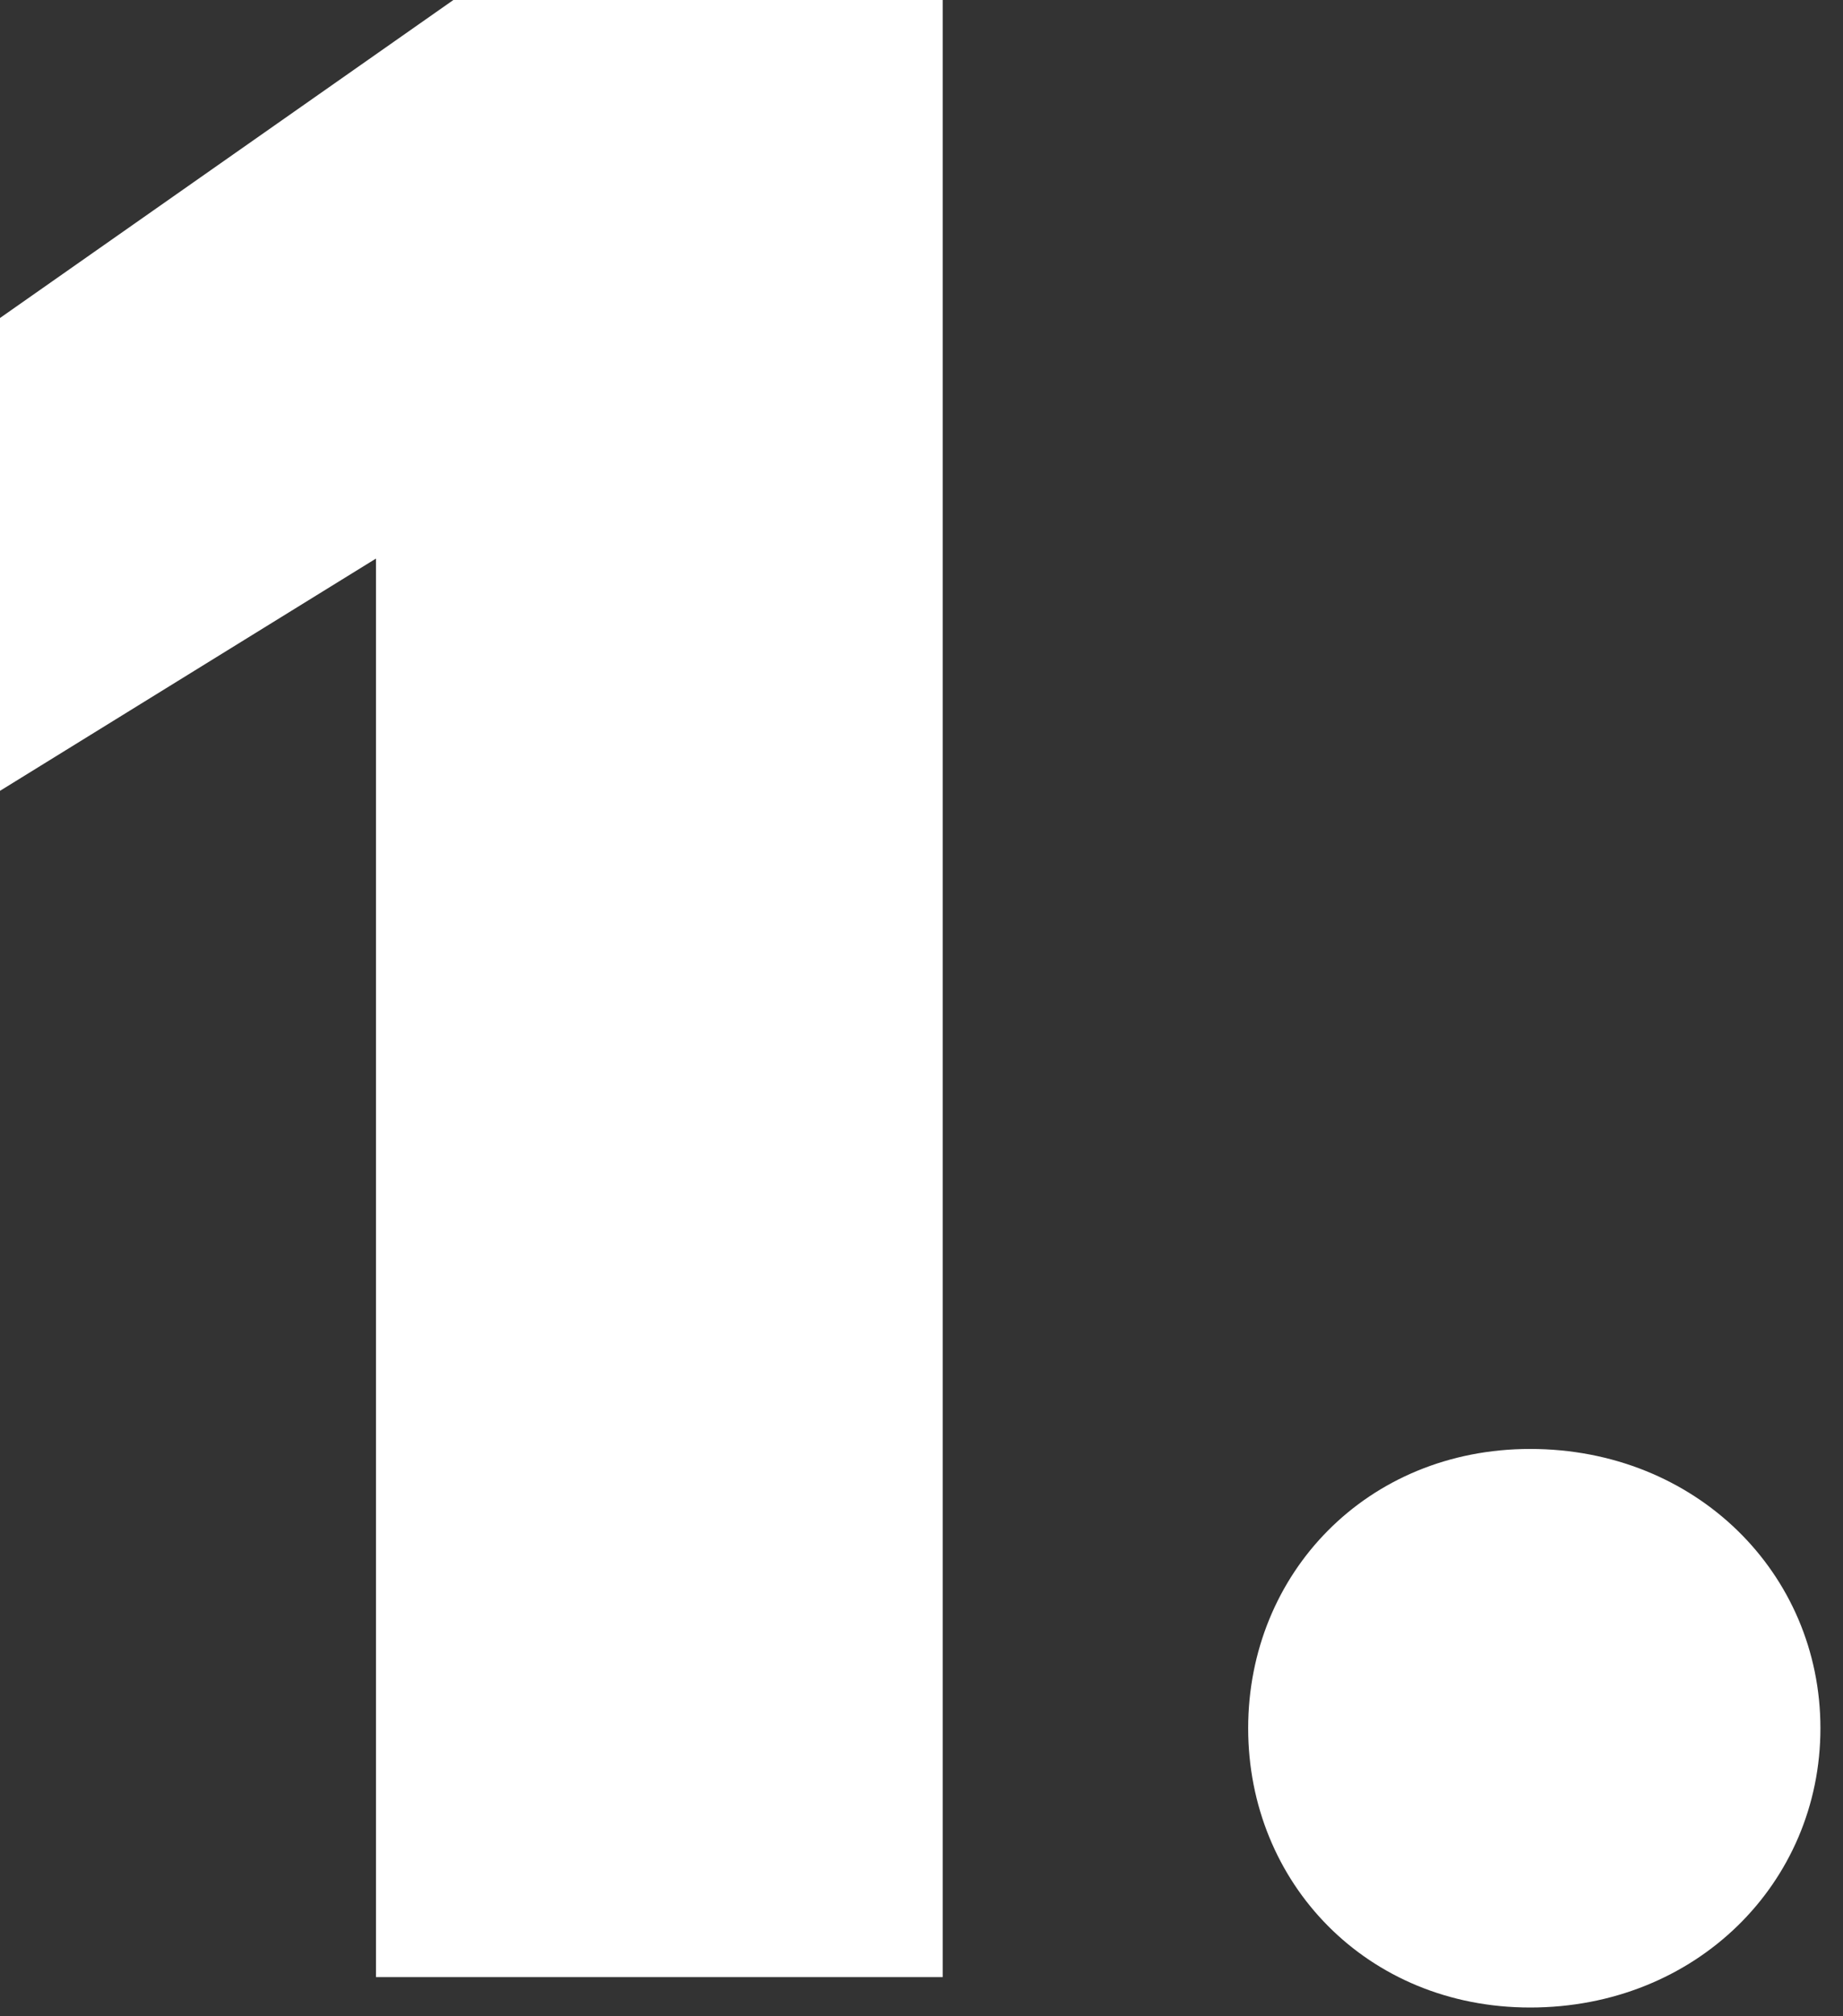
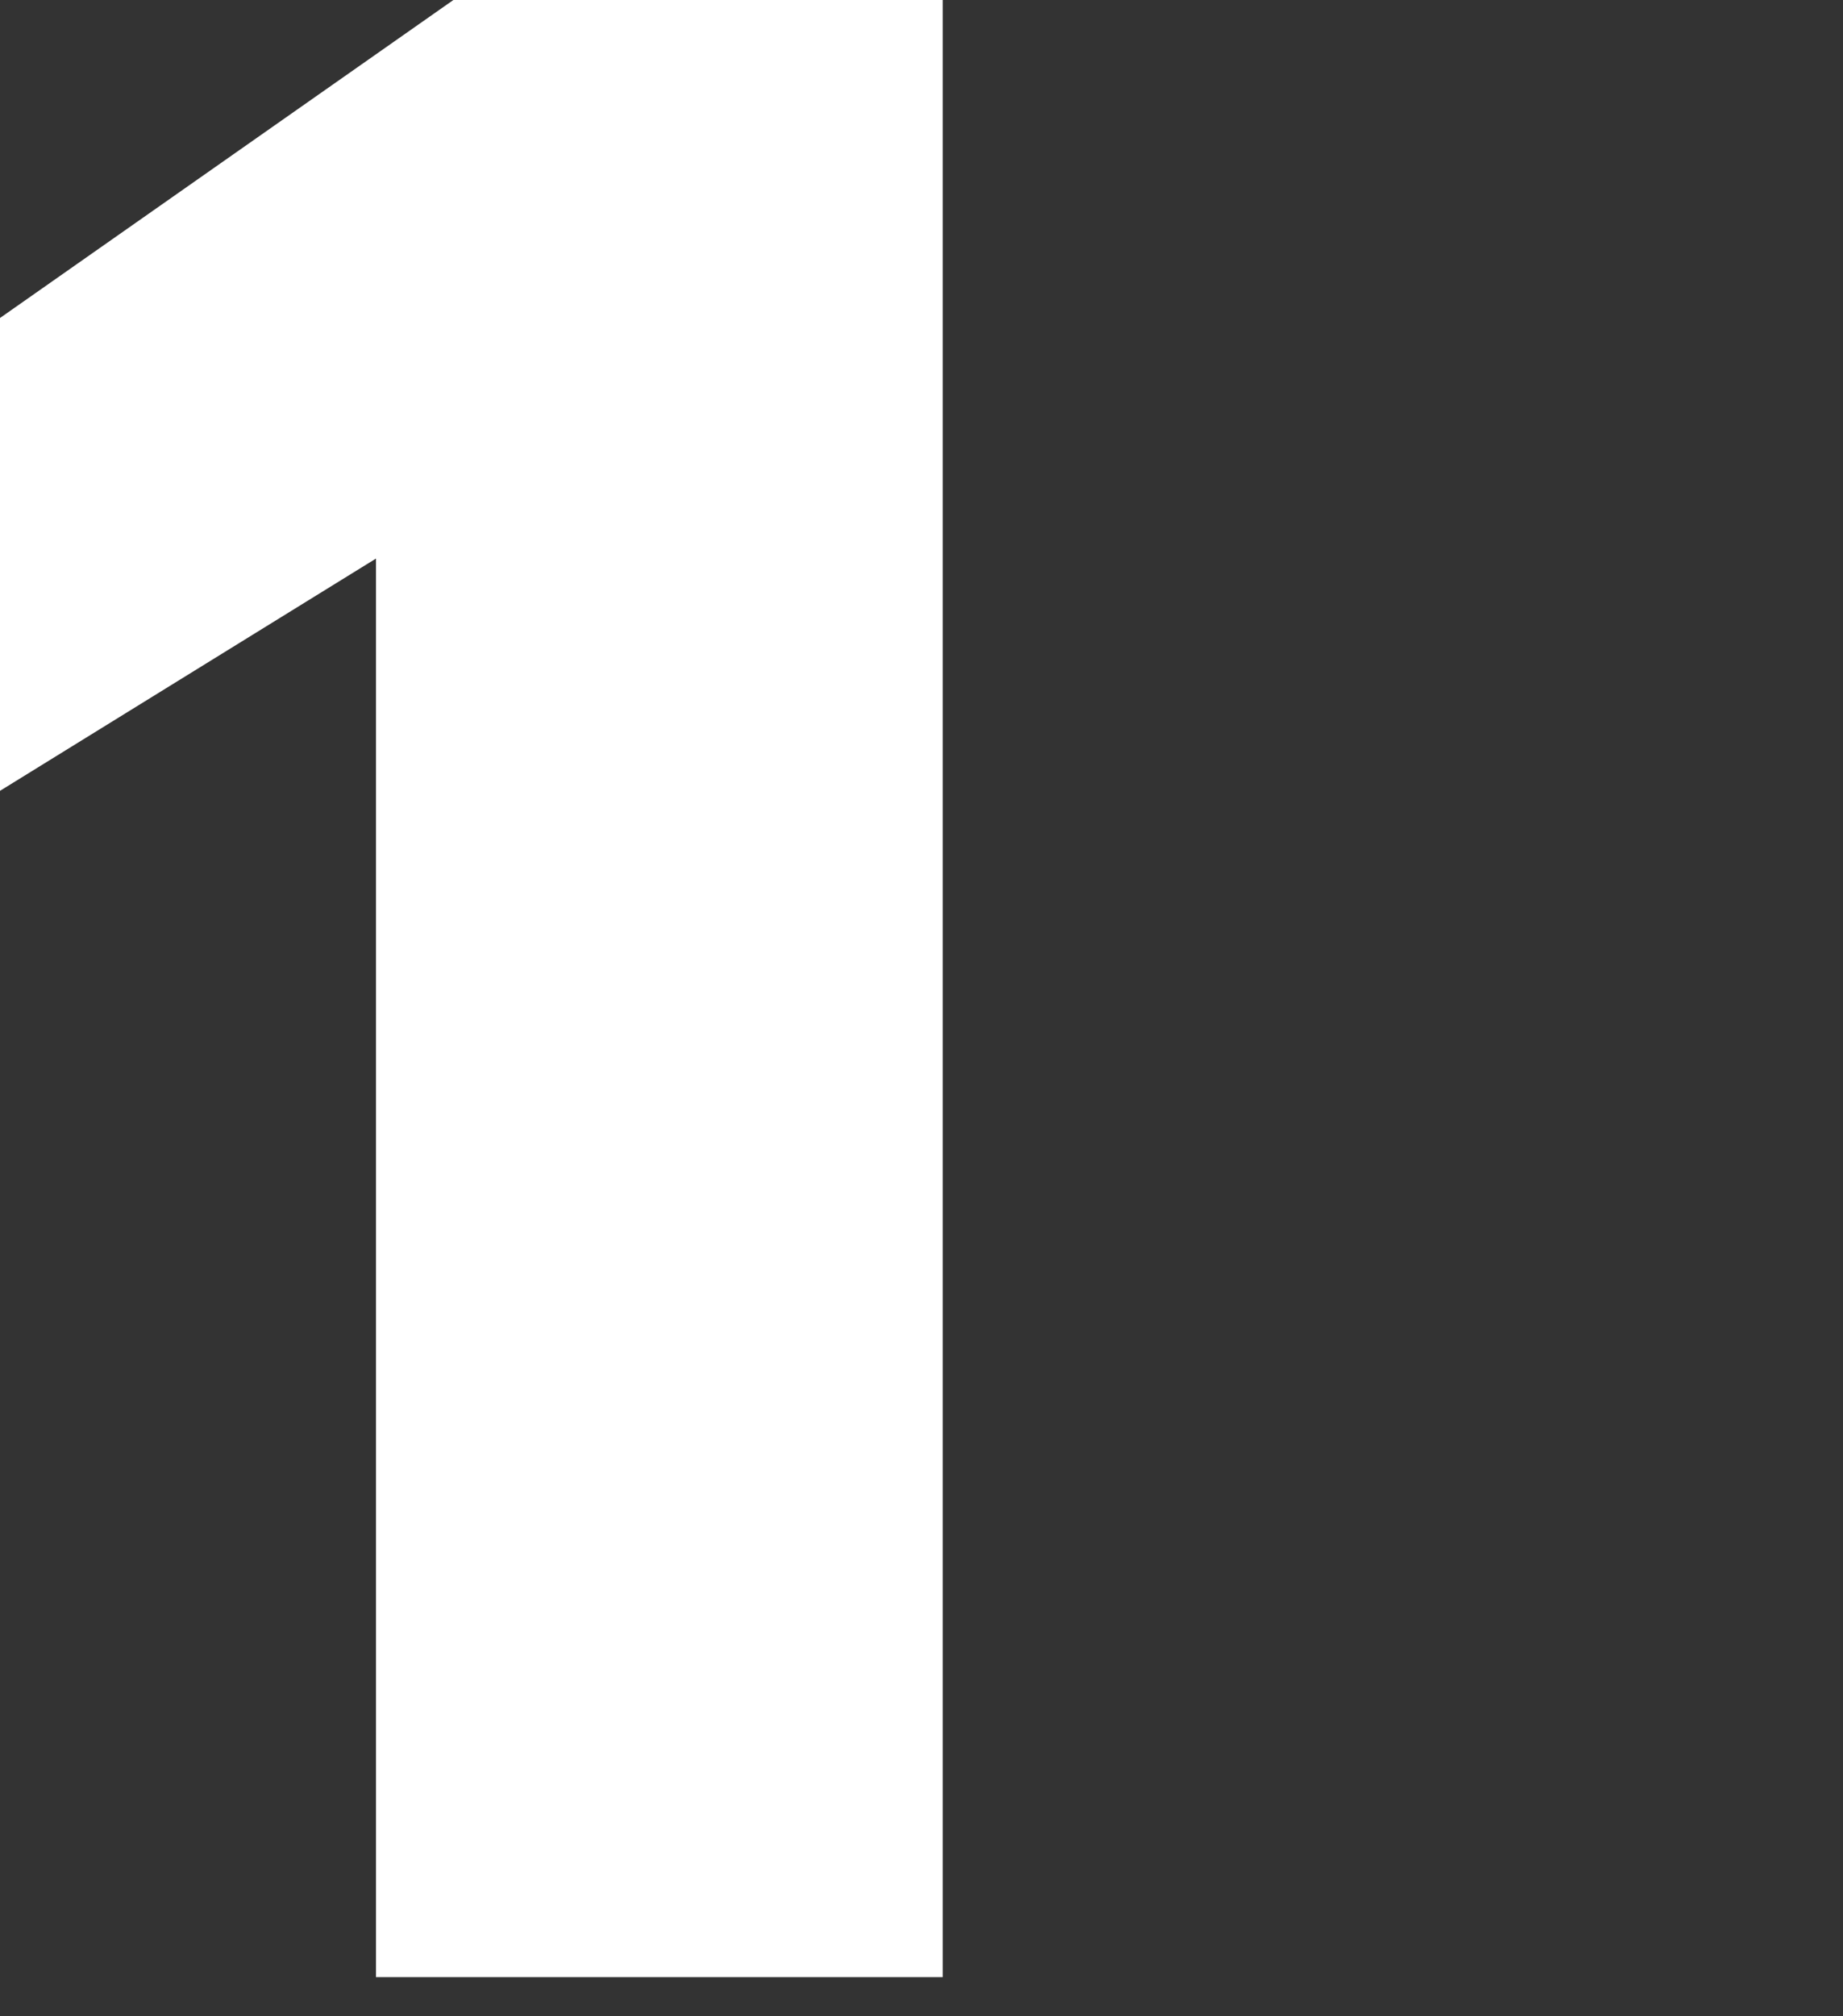
<svg xmlns="http://www.w3.org/2000/svg" width="64" height="70" viewBox="0 0 64 70" fill="none">
  <rect x="0" y="0" width="64" height="70" fill="#333333" stroke="none" />
-   <path d="M53.136 69.696C47.472 69.696 43.344 65.376 43.344 60C43.344 54.624 47.472 50.304 53.136 50.304C58.896 50.304 63.216 54.624 63.216 60C63.216 65.376 58.896 69.696 53.136 69.696Z" fill="white" />
  <path d="M13.056 68.64V19.392L0 27.456V11.04L15.744 0H32.736V68.64H13.056Z" fill="white" />
</svg>